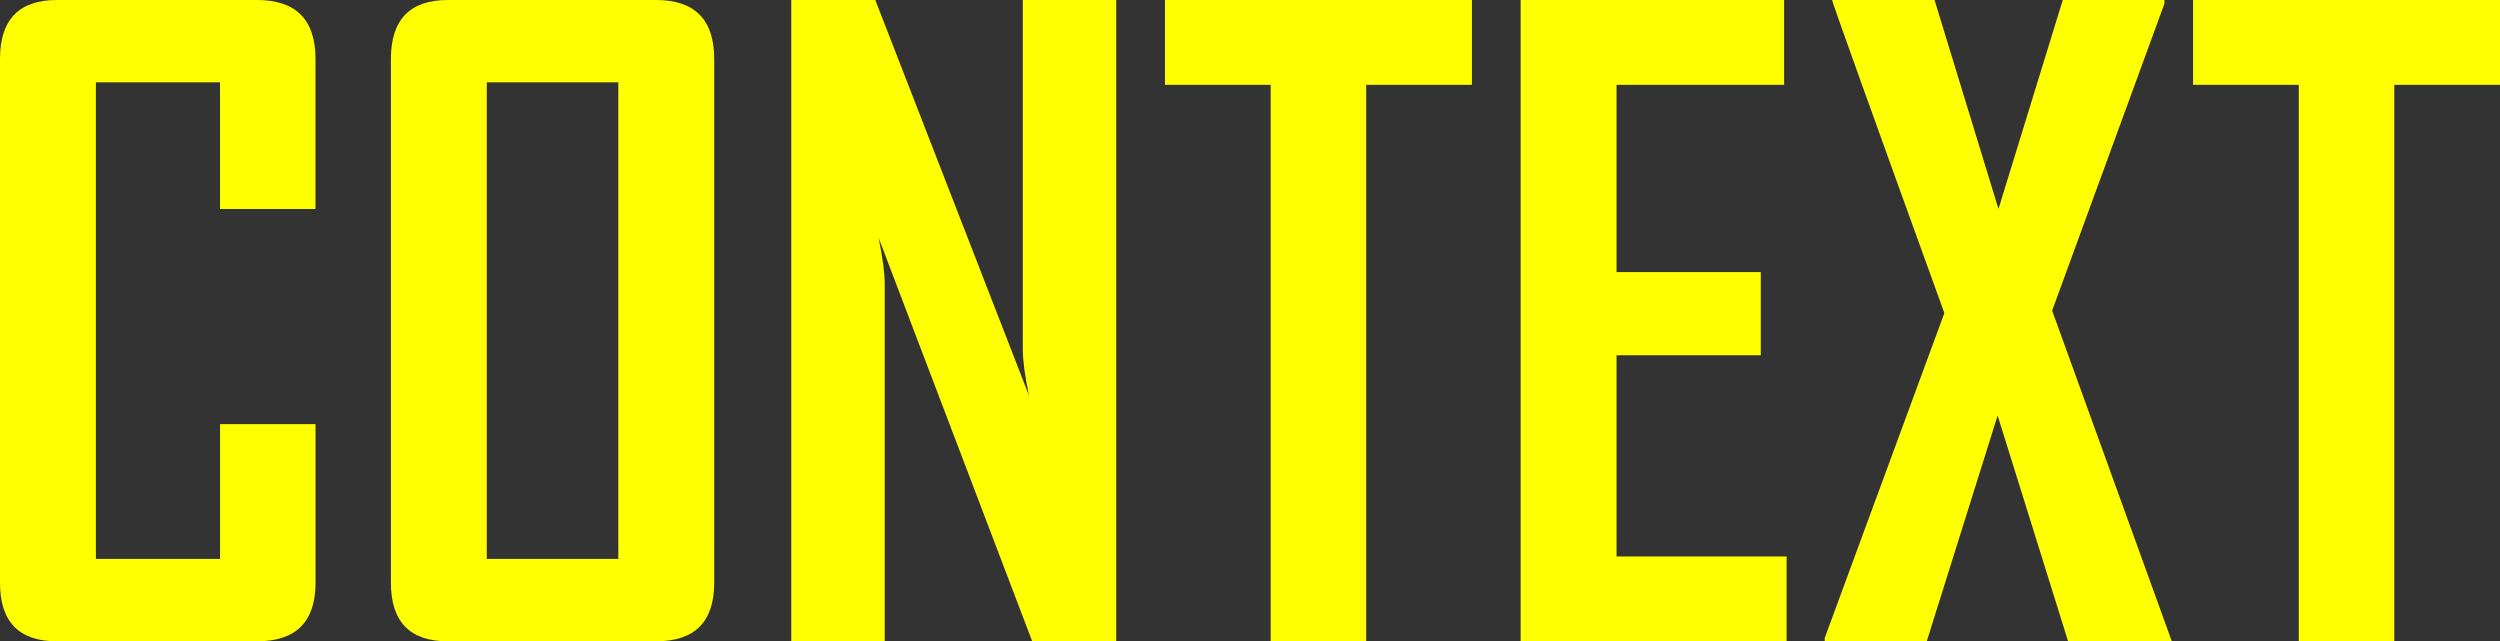
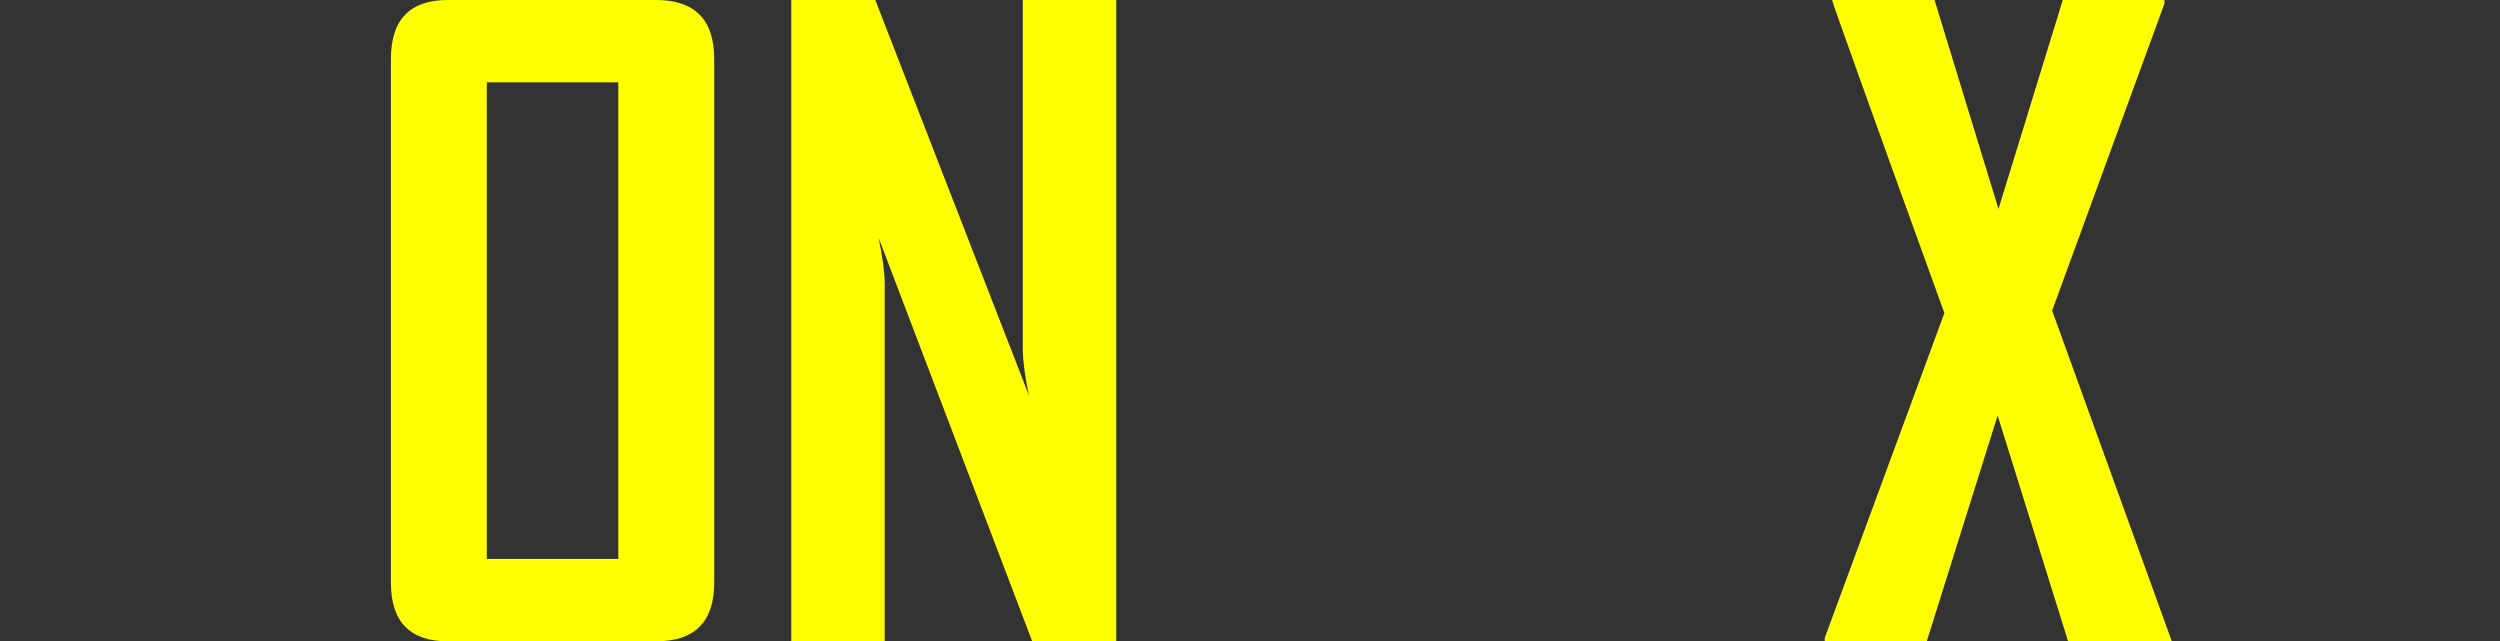
<svg xmlns="http://www.w3.org/2000/svg" id="_レイヤー_2" data-name="レイヤー 2" viewBox="0 0 740.64 189.99">
  <rect x="0" y="0" width="740.64" height="189.99" fill="#333333" stroke="none" />
  <defs>
    <style>
      .cls-1 {
        fill: #ff0;
      }
    </style>
  </defs>
  <g id="Layer_1" data-name="Layer 1">
    <g>
-       <path class="cls-1" d="M93.48,172.63c0,11.57-5.79,17.36-17.36,17.36H16.87c-11.25,0-16.87-5.79-16.87-17.36V17.48C0,5.83,5.62,0,16.87,0h59.24c11.57,0,17.36,5.83,17.36,17.48V61.91h-28.29V24.4H28.41V165.59h36.78v-39.94h28.29v46.98Z" />
      <path class="cls-1" d="M211.59,172.63c0,11.57-5.75,17.36-17.24,17.36h-61.67c-11.25,0-16.87-5.79-16.87-17.36V17.48c0-11.65,5.62-17.48,16.87-17.48h61.67c11.49,0,17.24,5.83,17.24,17.48V172.63Zm-28.41-7.04V24.4h-38.97V165.59h38.97Z" />
      <path class="cls-1" d="M330.69,189.99h-24.89l-45.52-119.58c1.21,5.83,1.82,10.4,1.82,13.72v105.86h-27.68V0h24.89l45.52,117.15c-1.21-5.83-1.82-10.4-1.82-13.72V0h27.68V189.99Z" />
-       <path class="cls-1" d="M436.06,25.13h-31.32V189.99h-28.29V25.13h-31.32V0h90.93V25.13Z" />
-       <path class="cls-1" d="M529.29,189.99h-78.79V0h78.06V25.13h-49.65v55.48h42.73v24.64h-42.73v59.61h50.38v25.13Z" />
      <path class="cls-1" d="M643.4,189.99h-30.71l-20.88-66.89-21,66.89h-30.23v-.97l35.45-96.27C553.77,31.24,542.68,.32,542.77,0h30.35l18.94,61.91L611.11,0h30.11V1.09l-33.26,90.93,35.45,97.97Z" />
-       <path class="cls-1" d="M740.64,25.13h-31.32V189.99h-28.29V25.13h-31.32V0h90.93V25.13Z" />
    </g>
  </g>
</svg>